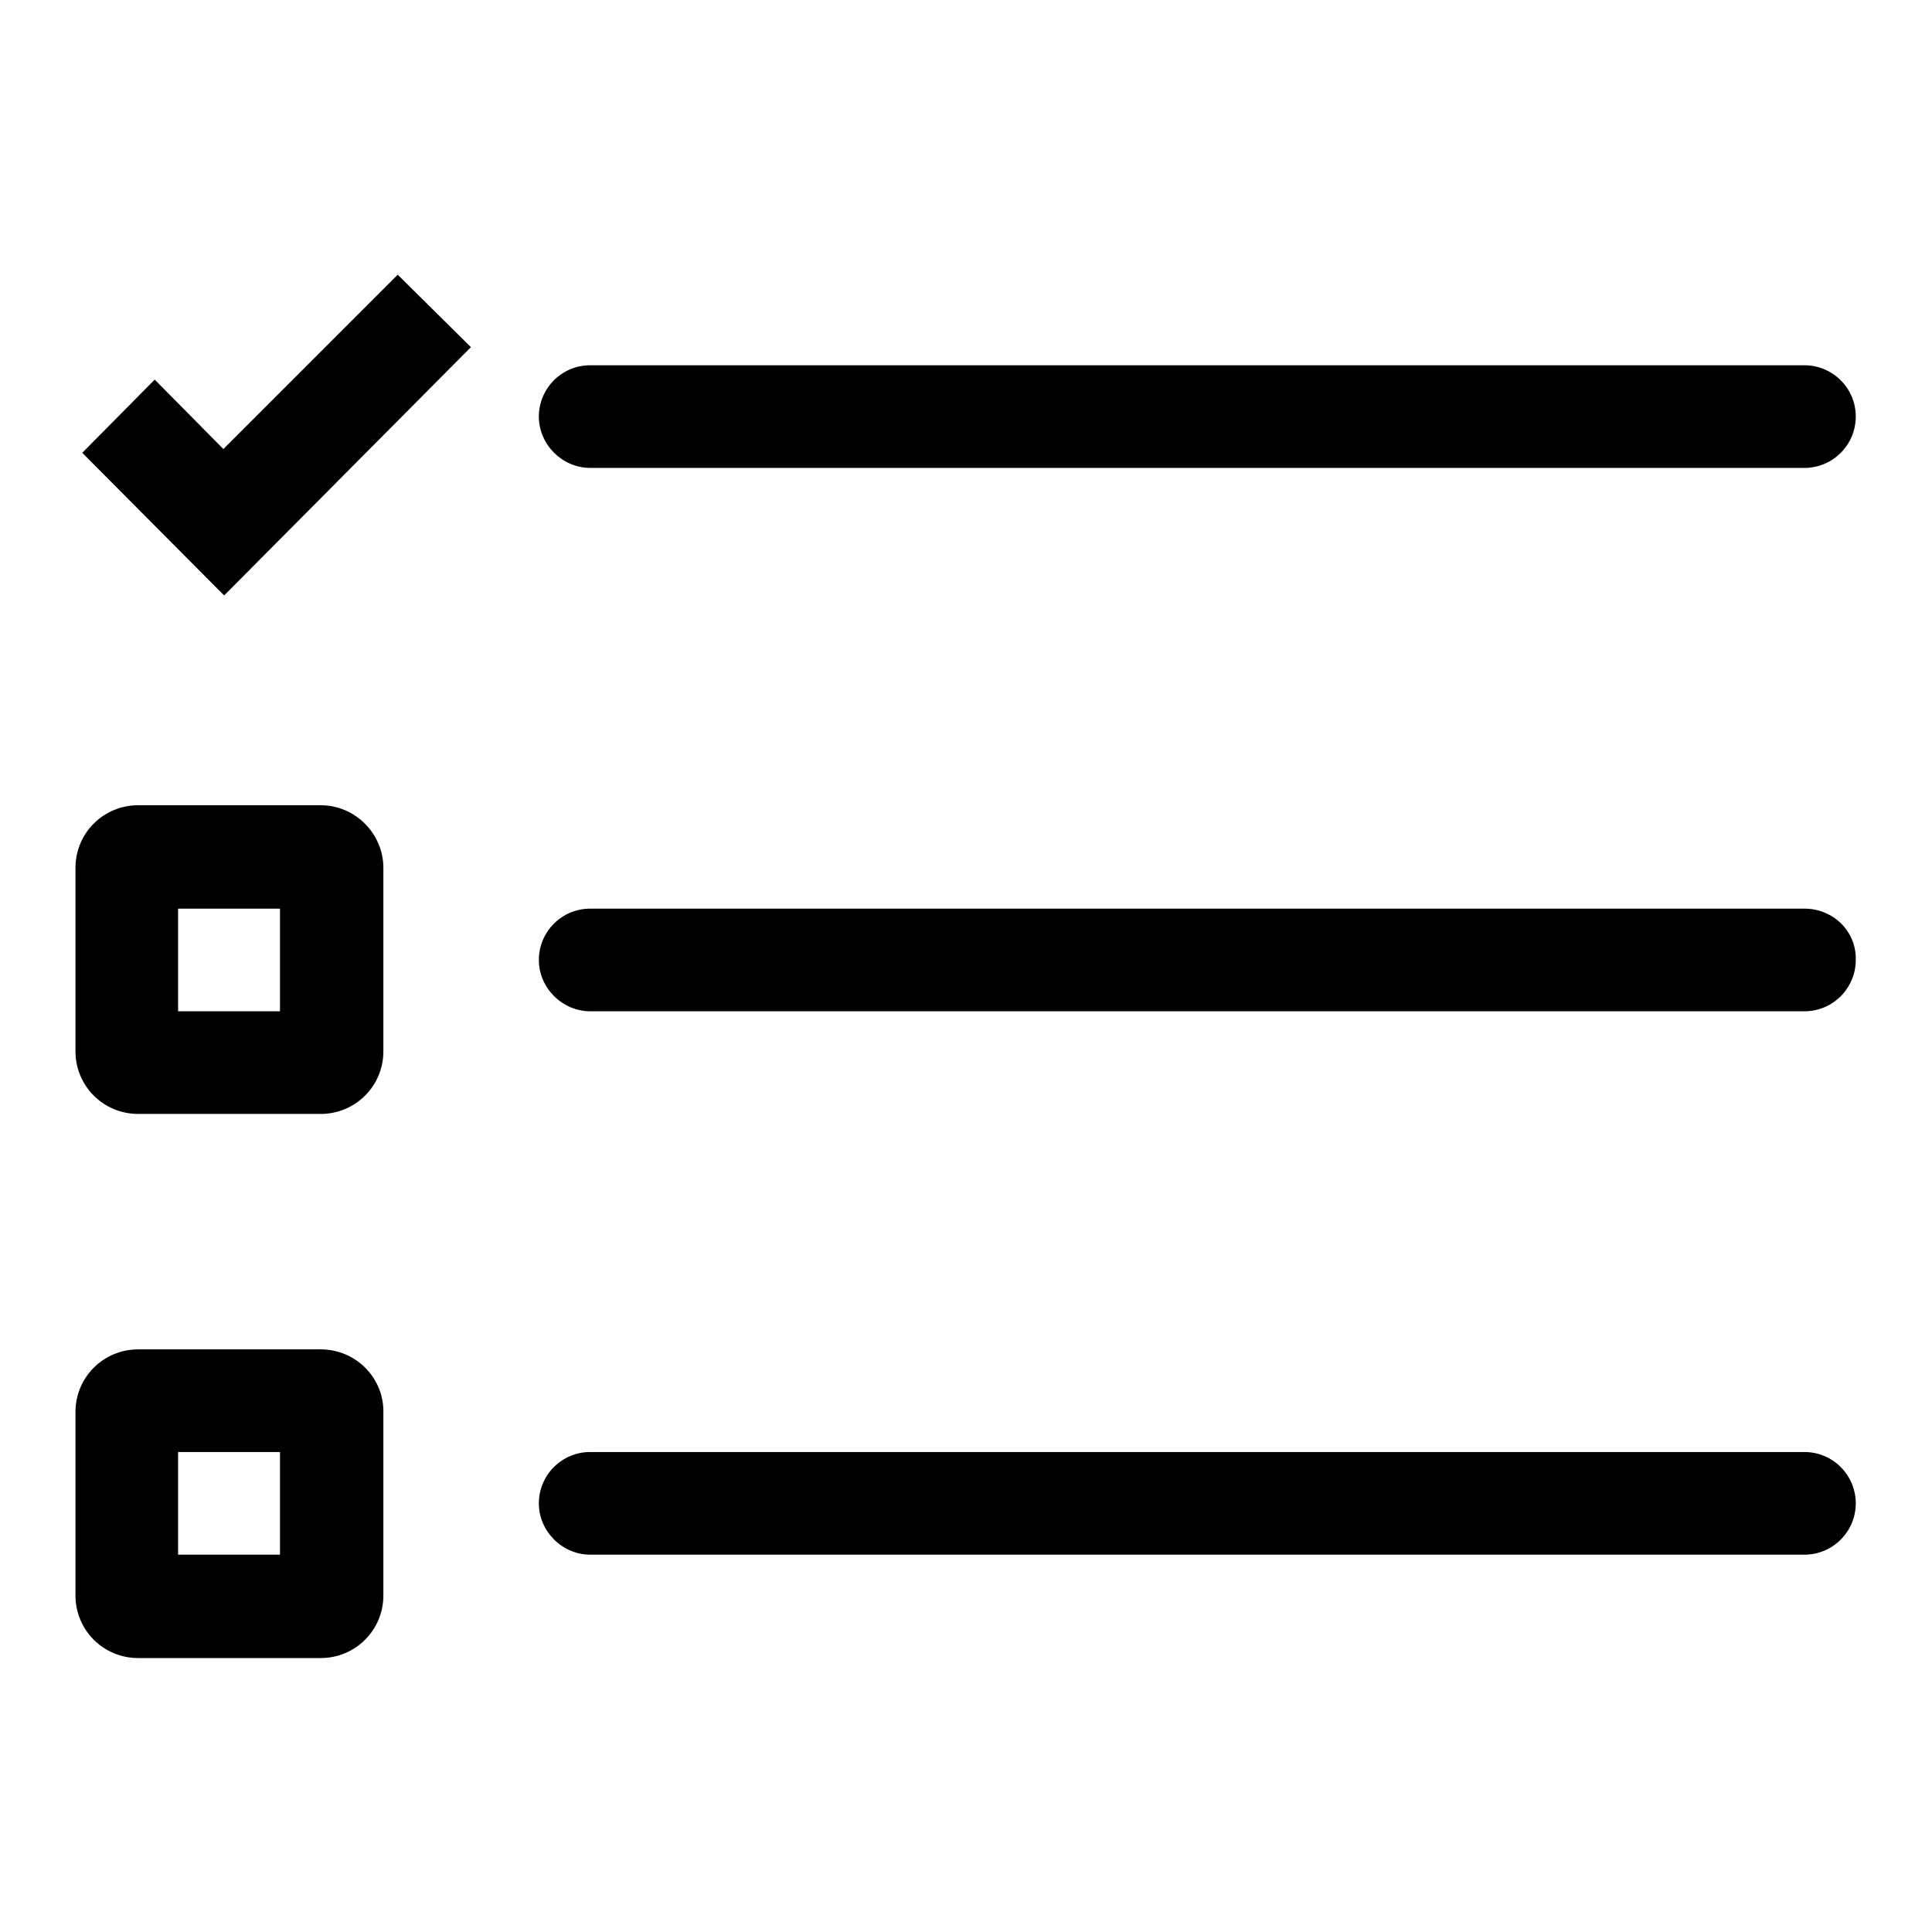
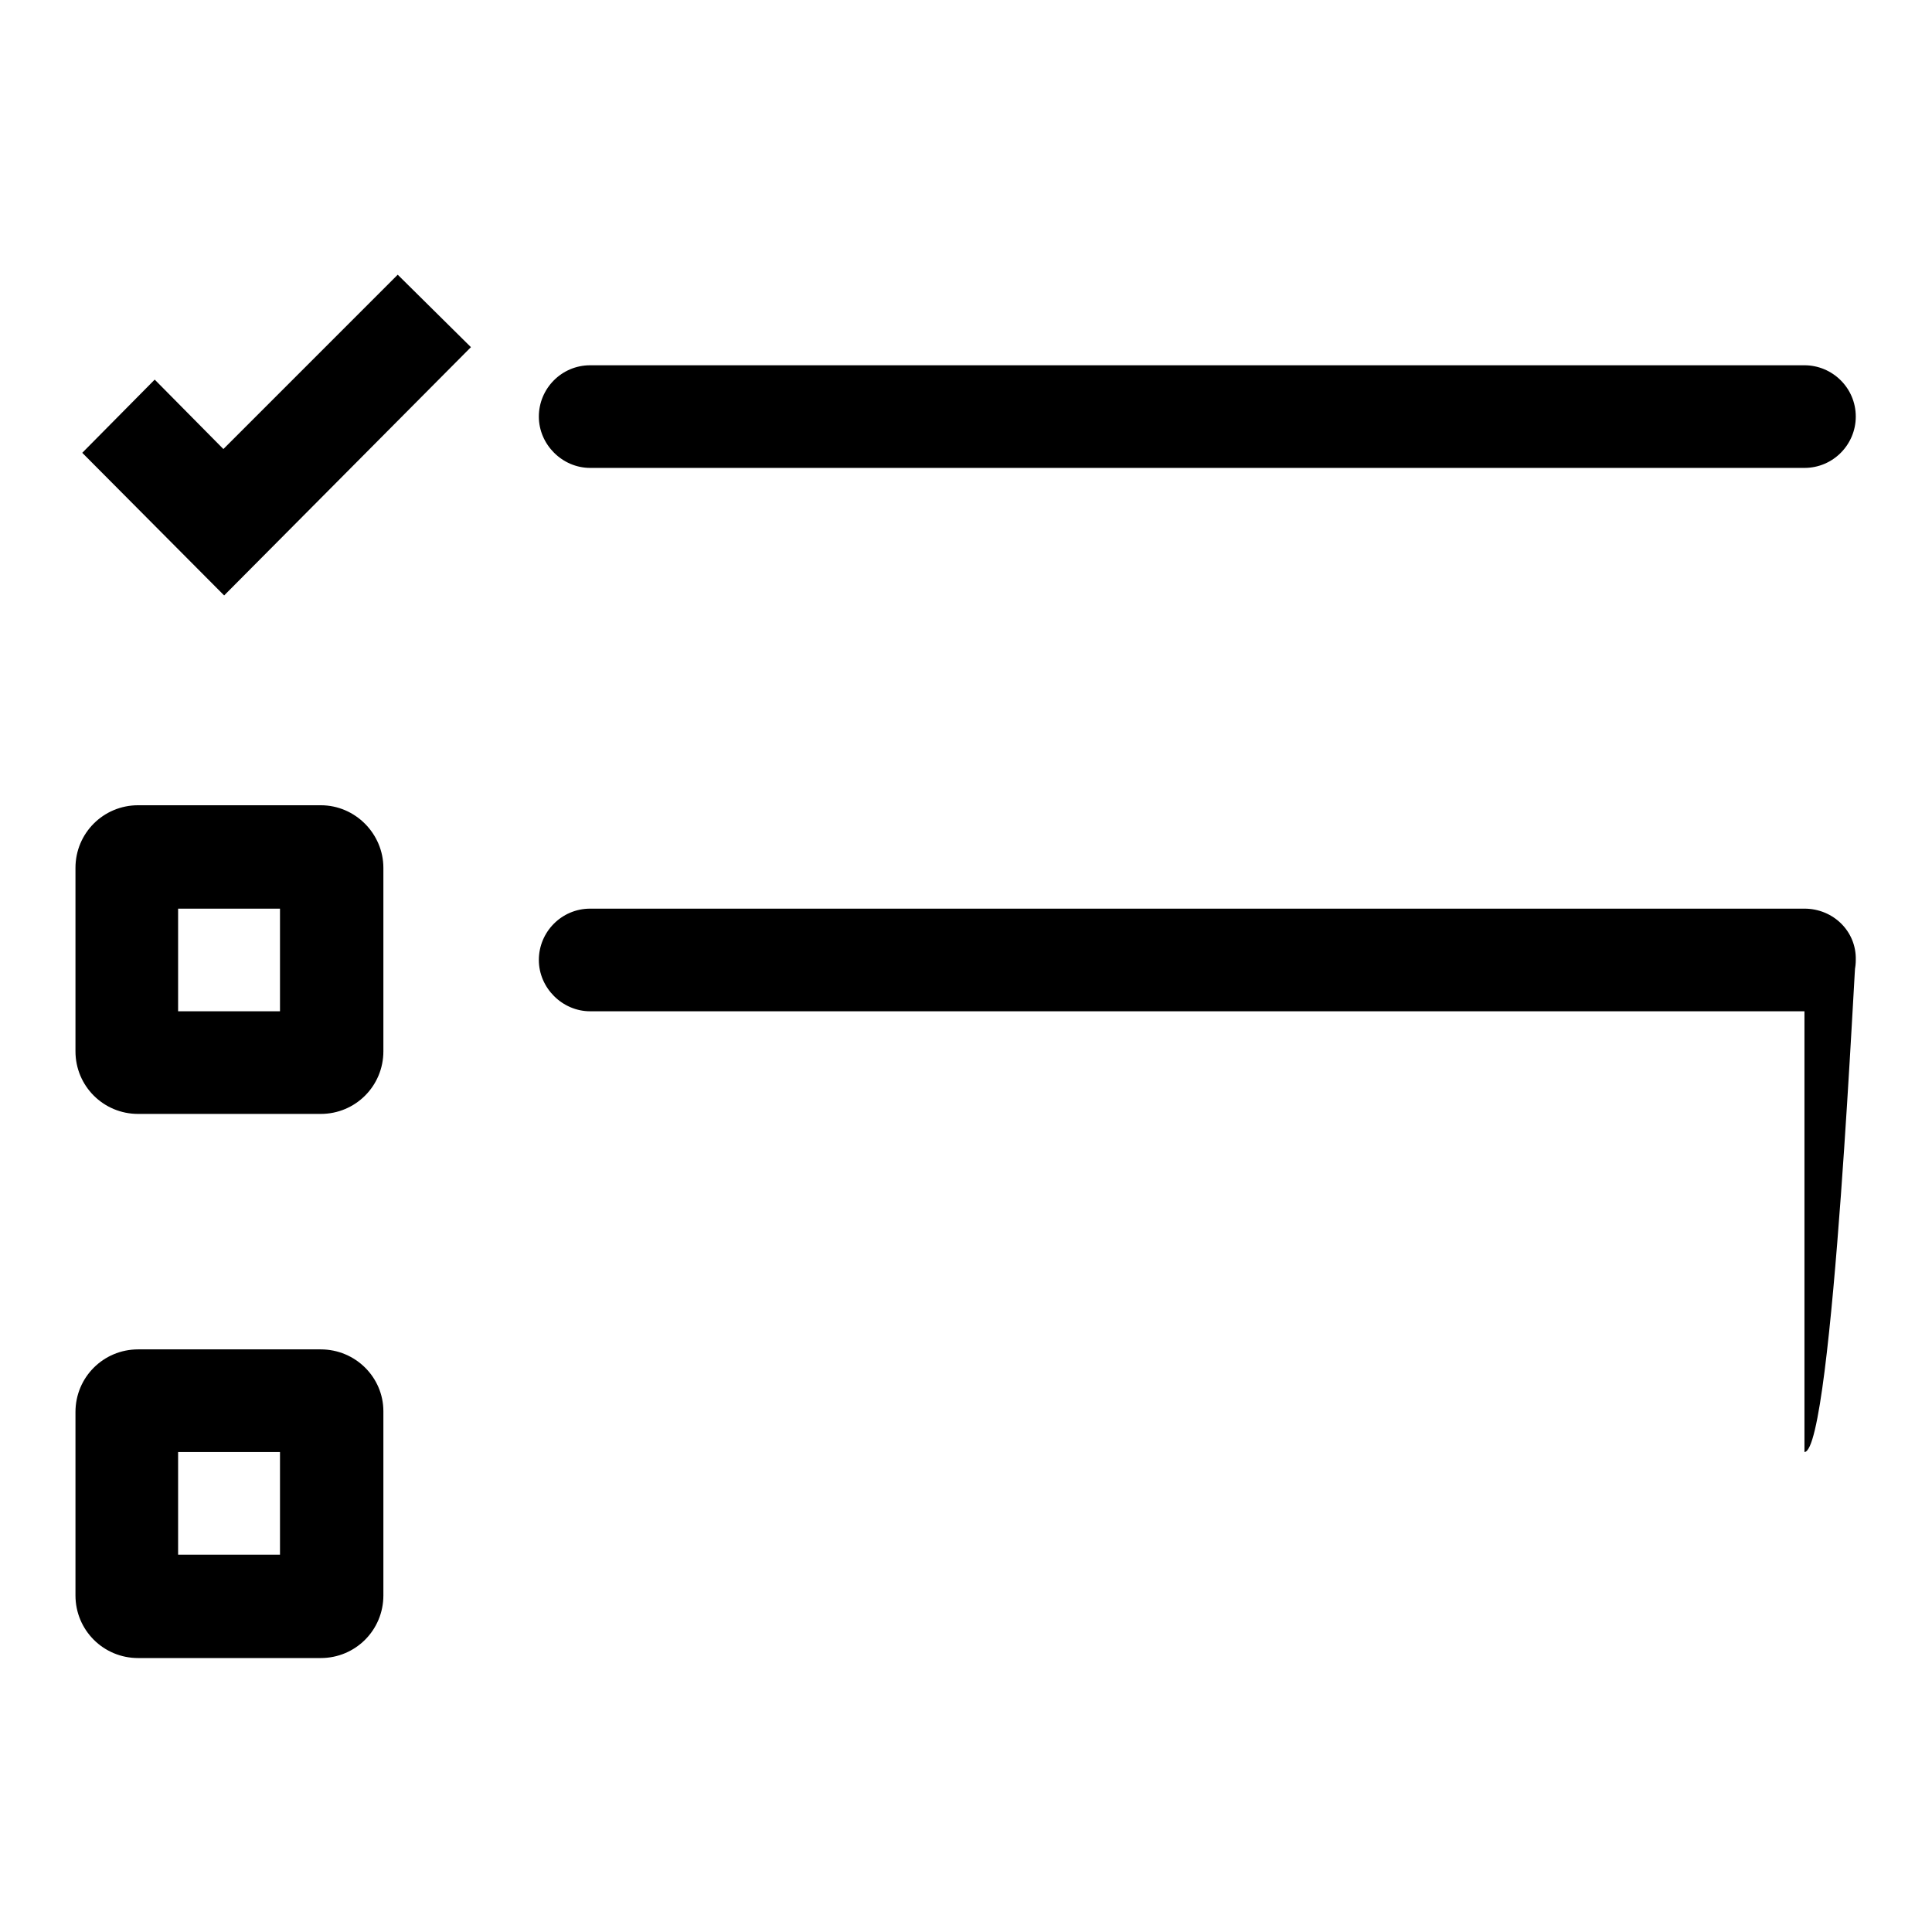
<svg xmlns="http://www.w3.org/2000/svg" version="1.1" x="0px" y="0px" viewBox="0 0 256 256" enable-background="new 0 0 256 256" xml:space="preserve">
  <g>
-     <path fill="#000000" d="M42.5,178.8H18.3c-4.6,0-8.3,3.7-8.3,8.3v24.3c0,4.6,3.7,8.3,8.3,8.3h24.2c4.6,0,8.3-3.7,8.3-8.3V187 C50.8,182.5,47.1,178.8,42.5,178.8z M37.1,206H23.6v-13.6h13.5V206z M78.2,62h160.9c3.8,0,6.8-3.1,6.8-6.8c0-3.8-3.1-6.8-6.8-6.8 H78.2c-3.8,0-6.8,3.1-6.8,6.8C71.4,58.9,74.5,62,78.2,62z M29.6,59.5l-9.1-9.2L10.9,60l18.8,18.9L62.4,46l-9.7-9.6L29.6,59.5z  M239.1,120.4H78.2c-3.8,0-6.8,3.1-6.8,6.8s3.1,6.8,6.8,6.8h160.9c3.8,0,6.8-3.1,6.8-6.8C246,123.4,242.9,120.4,239.1,120.4z  M239.1,192.4H78.2c-3.8,0-6.8,3.1-6.8,6.8s3.1,6.8,6.8,6.8h160.9c3.8,0,6.8-3.1,6.8-6.8S242.9,192.4,239.1,192.4z M42.5,106.7 H18.3c-4.6,0-8.3,3.7-8.3,8.3v24.3c0,4.6,3.7,8.3,8.3,8.3h24.2c4.6,0,8.3-3.7,8.3-8.3V115C50.8,110.5,47.1,106.7,42.5,106.7z  M37.1,134H23.6v-13.6h13.5V134z" />
+     <path fill="#000000" d="M42.5,178.8H18.3c-4.6,0-8.3,3.7-8.3,8.3v24.3c0,4.6,3.7,8.3,8.3,8.3h24.2c4.6,0,8.3-3.7,8.3-8.3V187 C50.8,182.5,47.1,178.8,42.5,178.8z M37.1,206H23.6v-13.6h13.5V206z M78.2,62h160.9c3.8,0,6.8-3.1,6.8-6.8c0-3.8-3.1-6.8-6.8-6.8 H78.2c-3.8,0-6.8,3.1-6.8,6.8C71.4,58.9,74.5,62,78.2,62z M29.6,59.5l-9.1-9.2L10.9,60l18.8,18.9L62.4,46l-9.7-9.6L29.6,59.5z  M239.1,120.4H78.2c-3.8,0-6.8,3.1-6.8,6.8s3.1,6.8,6.8,6.8h160.9c3.8,0,6.8-3.1,6.8-6.8C246,123.4,242.9,120.4,239.1,120.4z  H78.2c-3.8,0-6.8,3.1-6.8,6.8s3.1,6.8,6.8,6.8h160.9c3.8,0,6.8-3.1,6.8-6.8S242.9,192.4,239.1,192.4z M42.5,106.7 H18.3c-4.6,0-8.3,3.7-8.3,8.3v24.3c0,4.6,3.7,8.3,8.3,8.3h24.2c4.6,0,8.3-3.7,8.3-8.3V115C50.8,110.5,47.1,106.7,42.5,106.7z  M37.1,134H23.6v-13.6h13.5V134z" />
  </g>
</svg>